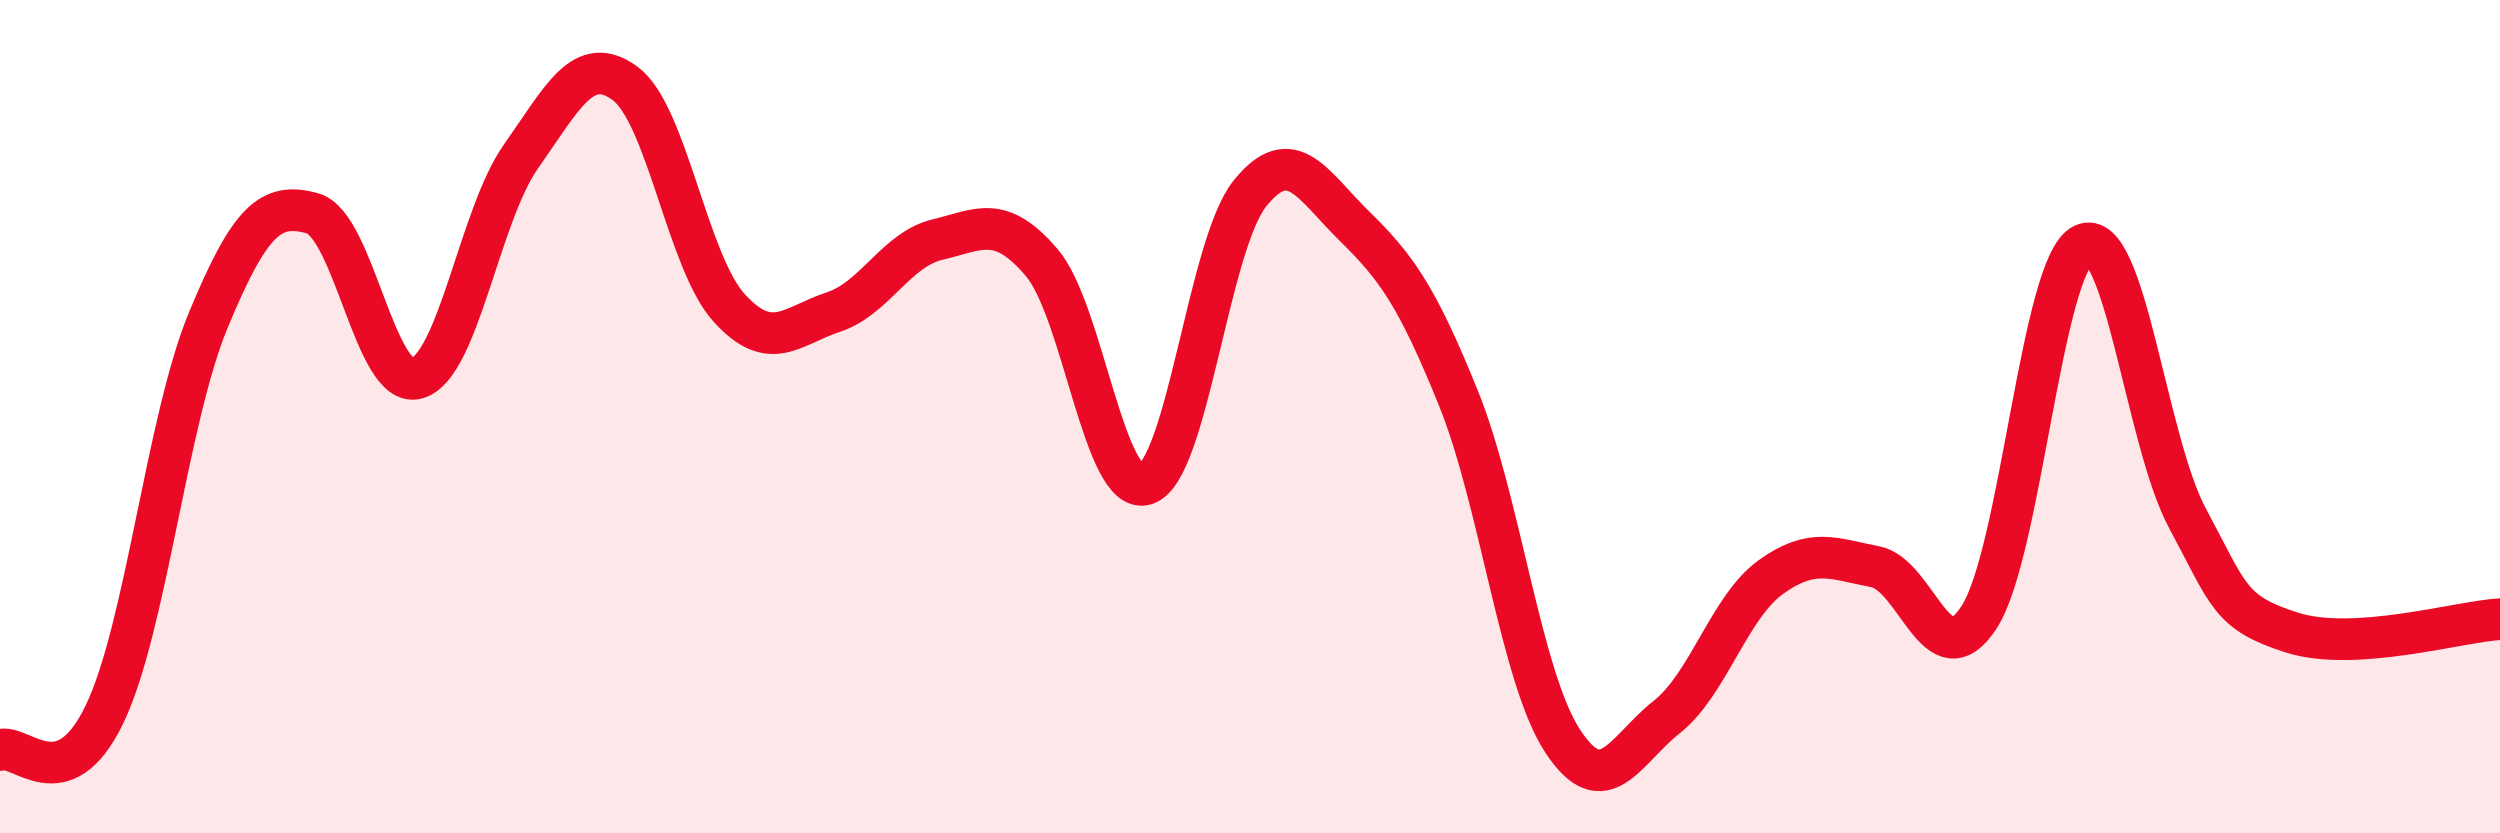
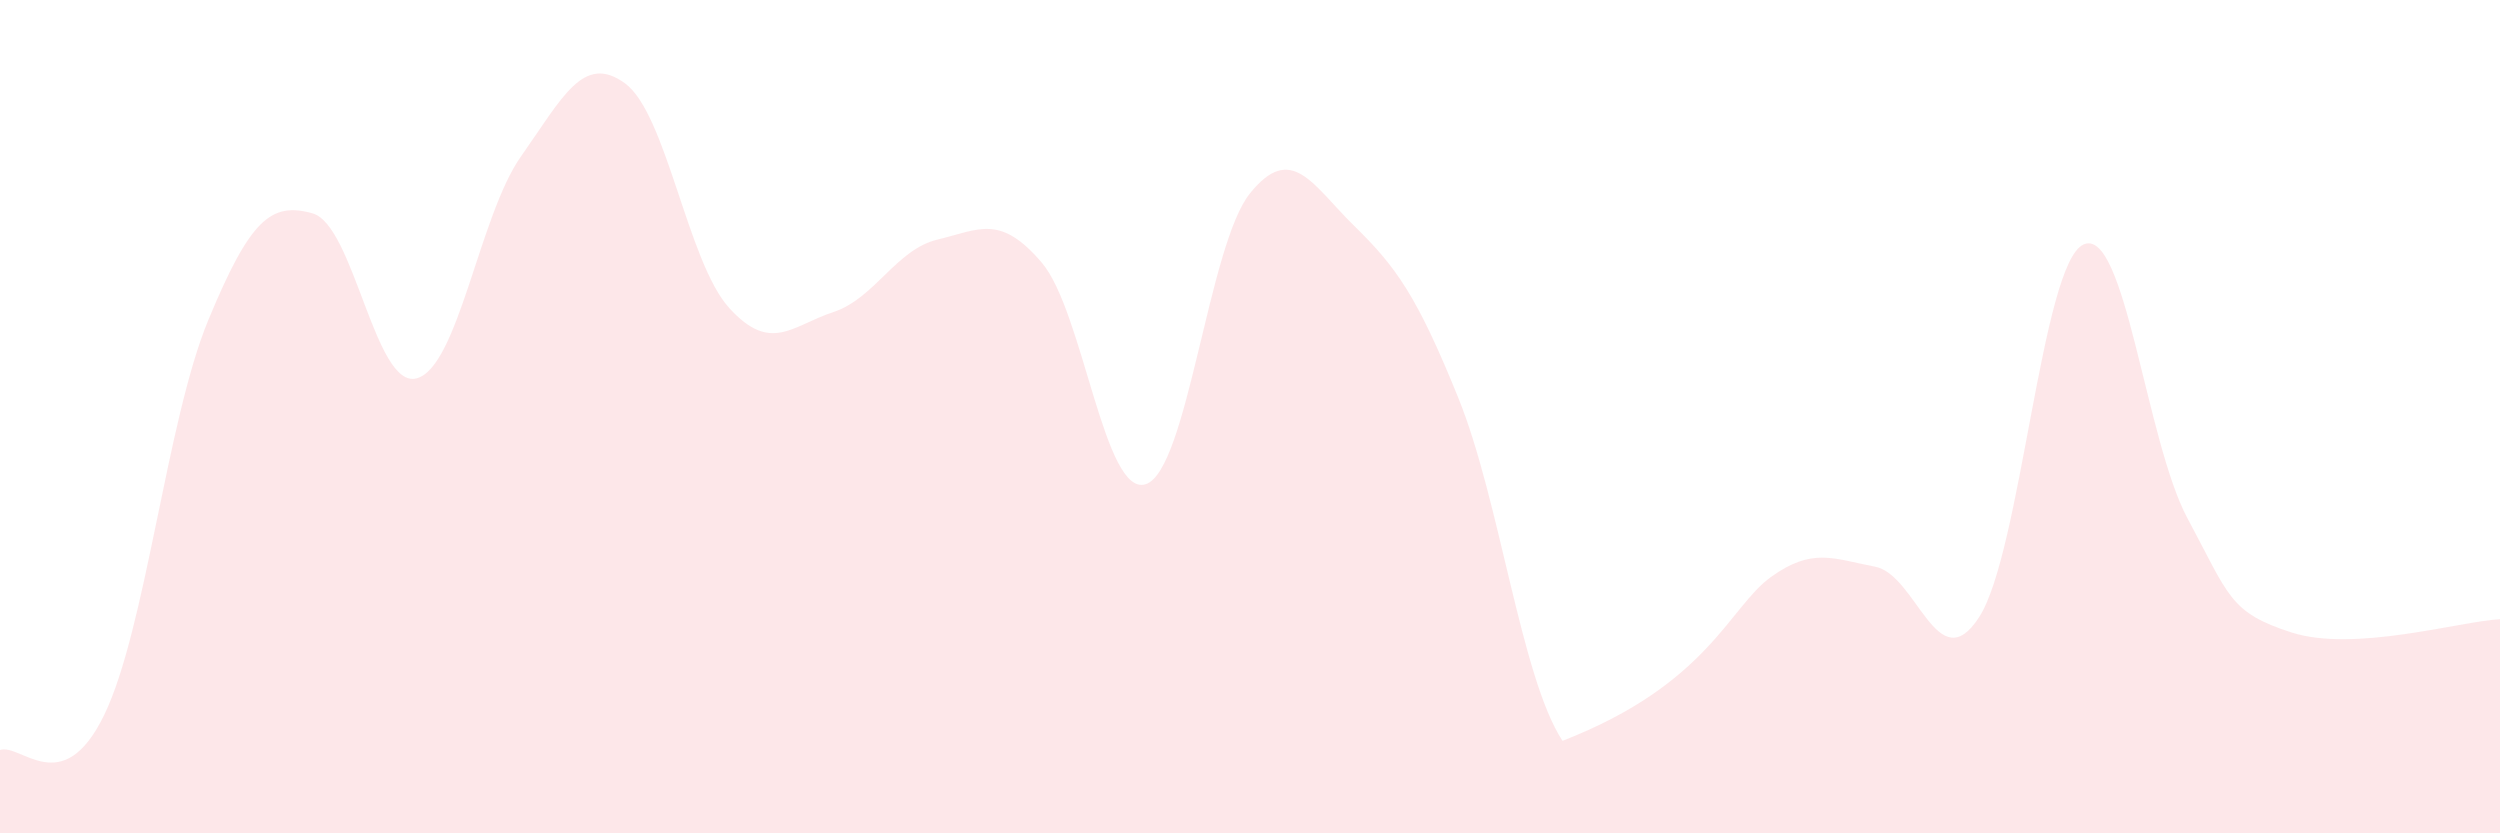
<svg xmlns="http://www.w3.org/2000/svg" width="60" height="20" viewBox="0 0 60 20">
-   <path d="M 0,18 C 0.5,17.83 1.5,19.22 2.5,17.16 C 3.5,15.1 4,10.09 5,7.68 C 6,5.27 6.5,4.84 7.5,5.12 C 8.5,5.4 9,9.35 10,9.08 C 11,8.81 11.5,5.18 12.5,3.76 C 13.5,2.34 14,1.27 15,2 C 16,2.73 16.5,6.29 17.5,7.39 C 18.5,8.49 19,7.82 20,7.49 C 21,7.16 21.5,5.99 22.5,5.75 C 23.5,5.51 24,5.13 25,6.3 C 26,7.47 26.5,11.95 27.5,11.62 C 28.5,11.29 29,5.88 30,4.64 C 31,3.4 31.5,4.44 32.5,5.42 C 33.5,6.4 34,7.08 35,9.55 C 36,12.02 36.5,16.25 37.5,17.78 C 38.5,19.31 39,18 40,17.21 C 41,16.42 41.5,14.57 42.5,13.85 C 43.5,13.13 44,13.41 45,13.6 C 46,13.79 46.5,16.36 47.5,14.81 C 48.5,13.26 49,6.34 50,5.87 C 51,5.4 51.5,10.58 52.5,12.44 C 53.5,14.3 53.5,14.7 55,15.18 C 56.5,15.66 59,14.92 60,14.86L60 20L0 20Z" fill="#EB0A25" opacity="0.1" stroke-linecap="round" stroke-linejoin="round" />
-   <path d="M 0,18 C 0.5,17.83 1.5,19.22 2.5,17.16 C 3.5,15.1 4,10.09 5,7.68 C 6,5.27 6.5,4.84 7.5,5.12 C 8.5,5.4 9,9.35 10,9.08 C 11,8.81 11.5,5.18 12.5,3.76 C 13.5,2.34 14,1.27 15,2 C 16,2.73 16.5,6.29 17.5,7.39 C 18.5,8.49 19,7.82 20,7.49 C 21,7.16 21.5,5.99 22.5,5.75 C 23.5,5.51 24,5.13 25,6.3 C 26,7.47 26.5,11.95 27.5,11.62 C 28.5,11.29 29,5.88 30,4.64 C 31,3.4 31.5,4.44 32.5,5.42 C 33.5,6.4 34,7.08 35,9.55 C 36,12.02 36.5,16.25 37.5,17.78 C 38.5,19.31 39,18 40,17.21 C 41,16.42 41.5,14.57 42.5,13.85 C 43.5,13.13 44,13.41 45,13.6 C 46,13.79 46.5,16.36 47.5,14.81 C 48.5,13.26 49,6.34 50,5.87 C 51,5.4 51.5,10.58 52.5,12.44 C 53.5,14.3 53.5,14.7 55,15.18 C 56.5,15.66 59,14.92 60,14.86" stroke="#EB0A25" stroke-width="1" fill="none" stroke-linecap="round" stroke-linejoin="round" />
+   <path d="M 0,18 C 0.5,17.83 1.5,19.22 2.5,17.16 C 3.5,15.1 4,10.09 5,7.68 C 6,5.27 6.5,4.84 7.5,5.12 C 8.5,5.4 9,9.35 10,9.08 C 11,8.81 11.5,5.18 12.5,3.76 C 13.5,2.34 14,1.27 15,2 C 16,2.73 16.5,6.29 17.5,7.39 C 18.5,8.49 19,7.82 20,7.49 C 21,7.16 21.5,5.99 22.5,5.75 C 23.5,5.51 24,5.13 25,6.3 C 26,7.47 26.5,11.95 27.5,11.62 C 28.5,11.29 29,5.88 30,4.64 C 31,3.4 31.5,4.44 32.5,5.42 C 33.5,6.4 34,7.08 35,9.55 C 36,12.02 36.5,16.25 37.5,17.78 C 41,16.42 41.5,14.57 42.5,13.85 C 43.5,13.13 44,13.41 45,13.6 C 46,13.79 46.5,16.36 47.5,14.81 C 48.5,13.26 49,6.34 50,5.87 C 51,5.4 51.5,10.58 52.5,12.44 C 53.5,14.3 53.5,14.7 55,15.18 C 56.5,15.66 59,14.92 60,14.86L60 20L0 20Z" fill="#EB0A25" opacity="0.1" stroke-linecap="round" stroke-linejoin="round" />
</svg>